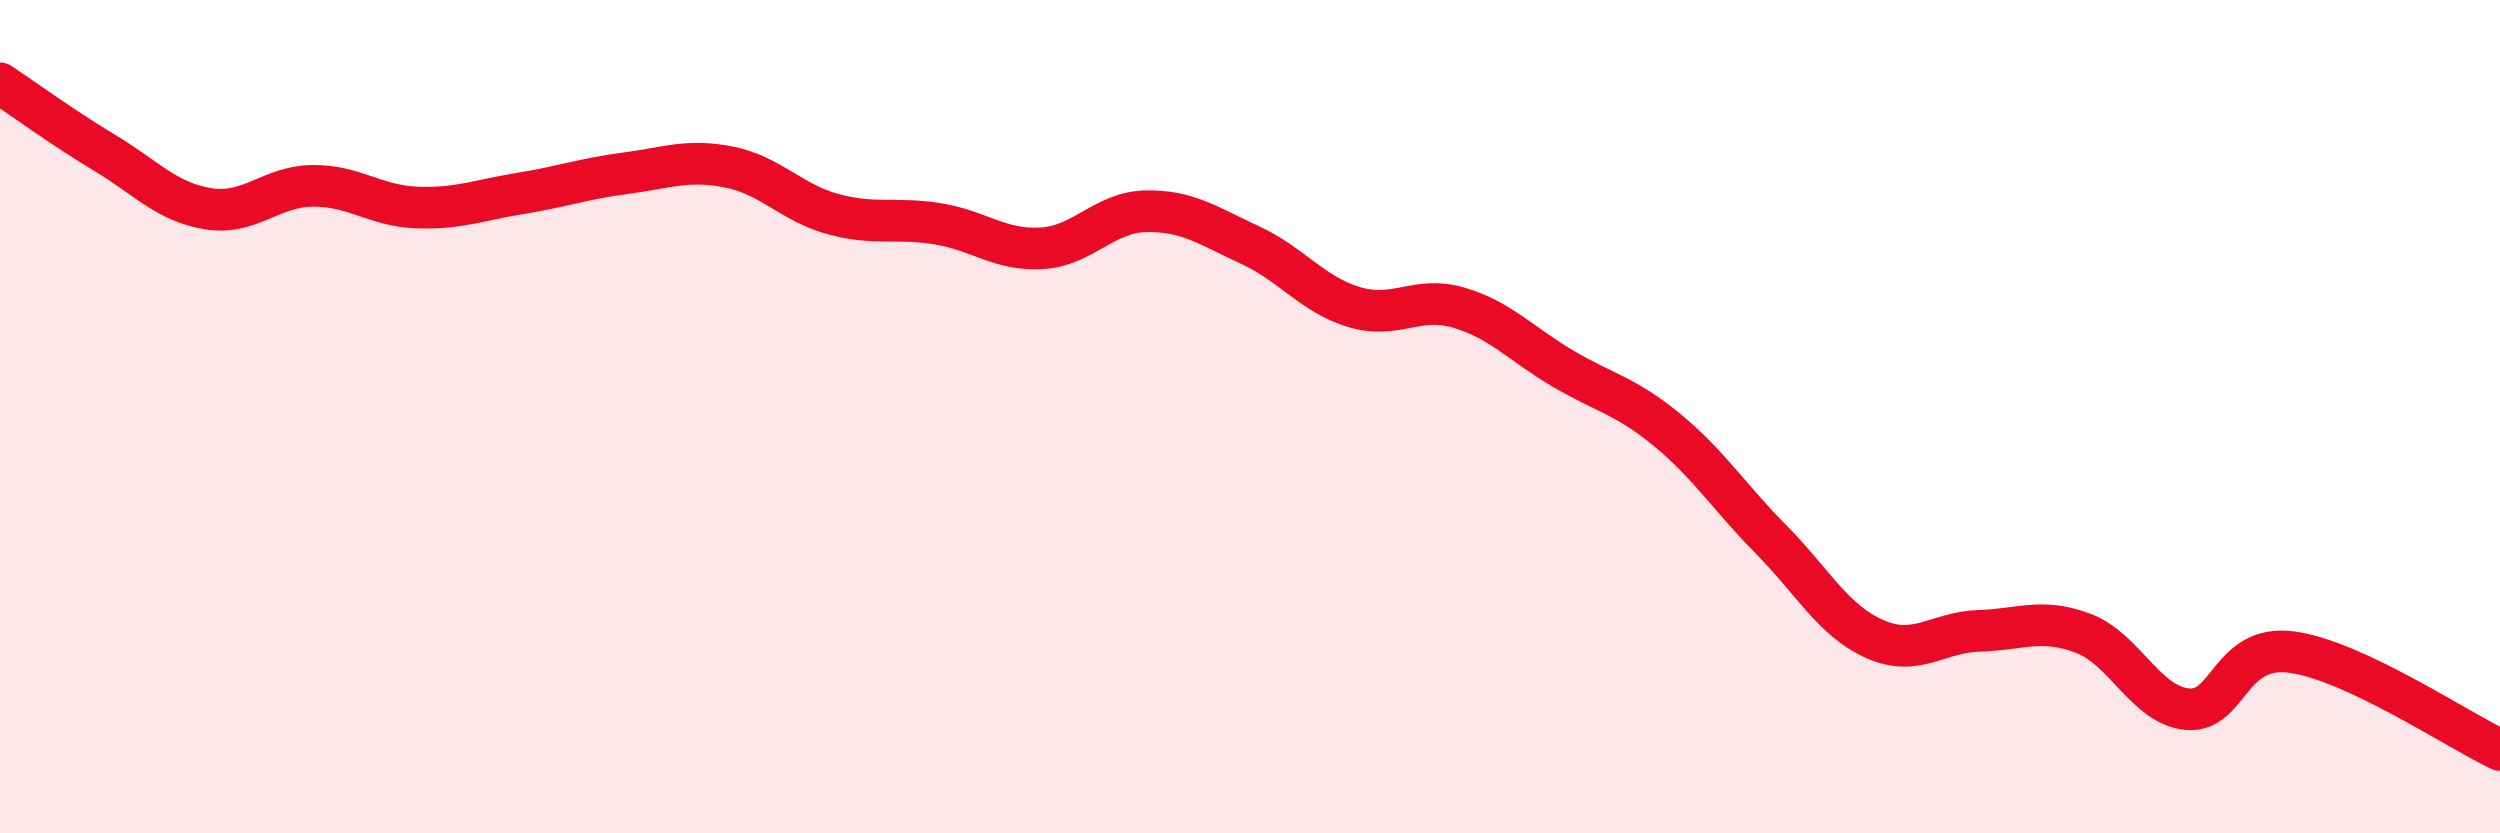
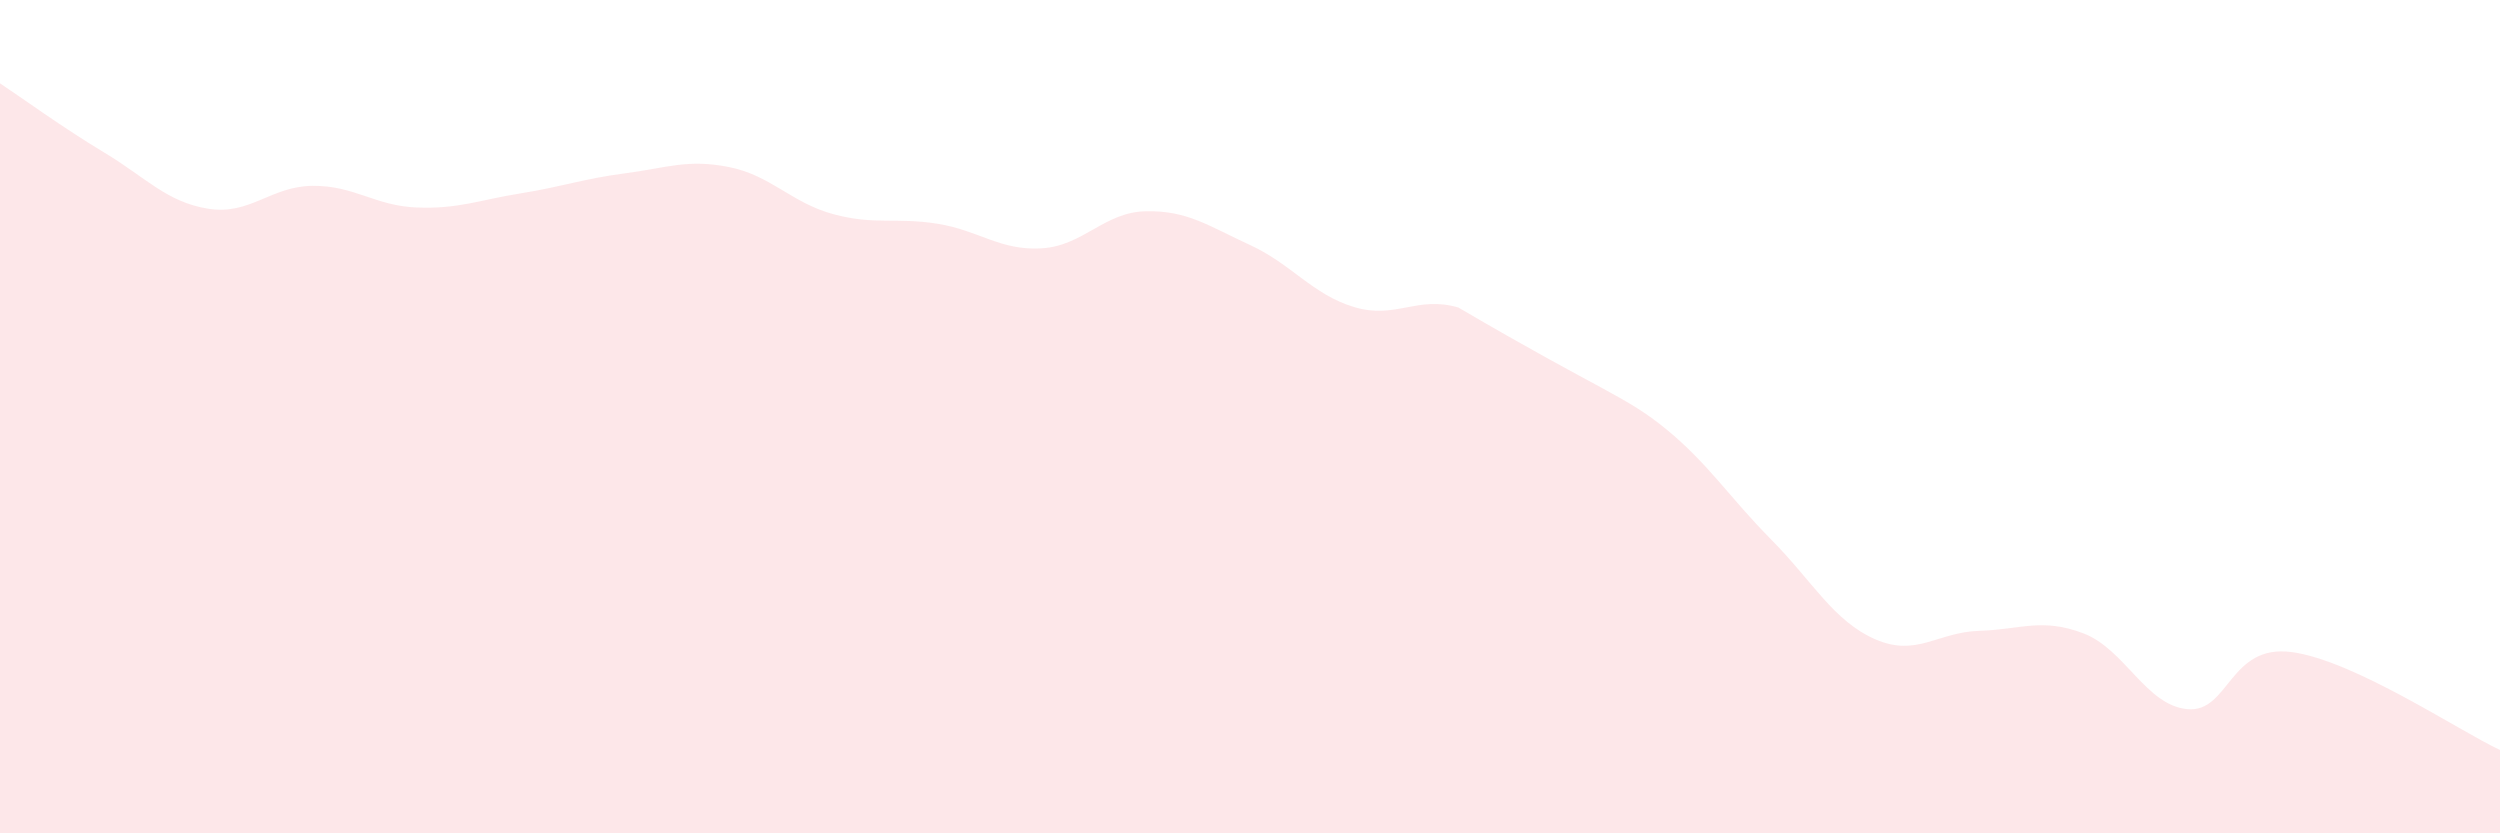
<svg xmlns="http://www.w3.org/2000/svg" width="60" height="20" viewBox="0 0 60 20">
-   <path d="M 0,2 C 0.5,2.33 1.5,3.06 2.5,3.66 C 3.5,4.26 4,4.85 5,5.01 C 6,5.17 6.5,4.47 7.5,4.46 C 8.5,4.45 9,4.94 10,4.98 C 11,5.02 11.5,4.8 12.5,4.64 C 13.5,4.48 14,4.29 15,4.16 C 16,4.03 16.5,3.81 17.5,4.01 C 18.5,4.21 19,4.87 20,5.14 C 21,5.41 21.5,5.21 22.5,5.37 C 23.5,5.53 24,6.02 25,5.96 C 26,5.9 26.5,5.09 27.5,5.07 C 28.5,5.05 29,5.42 30,5.88 C 31,6.34 31.5,7.07 32.5,7.37 C 33.5,7.67 34,7.09 35,7.38 C 36,7.67 36.5,8.25 37.5,8.84 C 38.5,9.43 39,9.49 40,10.31 C 41,11.13 41.5,11.93 42.5,12.94 C 43.5,13.95 44,14.9 45,15.34 C 46,15.78 46.5,15.17 47.5,15.14 C 48.5,15.11 49,14.82 50,15.2 C 51,15.58 51.5,16.93 52.5,17.02 C 53.5,17.11 53.5,15.45 55,15.65 C 56.5,15.85 59,17.53 60,18L60 20L0 20Z" fill="#EB0A25" opacity="0.1" stroke-linecap="round" stroke-linejoin="round" />
-   <path d="M 0,2 C 0.5,2.33 1.5,3.06 2.5,3.66 C 3.5,4.26 4,4.85 5,5.01 C 6,5.17 6.5,4.47 7.5,4.46 C 8.5,4.45 9,4.94 10,4.98 C 11,5.02 11.5,4.8 12.5,4.64 C 13.5,4.48 14,4.29 15,4.16 C 16,4.03 16.5,3.81 17.5,4.01 C 18.5,4.21 19,4.87 20,5.14 C 21,5.41 21.5,5.21 22.5,5.37 C 23.5,5.53 24,6.02 25,5.96 C 26,5.9 26.5,5.09 27.5,5.07 C 28.5,5.05 29,5.42 30,5.88 C 31,6.34 31.5,7.07 32.5,7.37 C 33.5,7.67 34,7.09 35,7.38 C 36,7.67 36.5,8.25 37.5,8.84 C 38.5,9.43 39,9.49 40,10.31 C 41,11.13 41.5,11.93 42.5,12.94 C 43.5,13.95 44,14.9 45,15.34 C 46,15.78 46.5,15.17 47.5,15.14 C 48.5,15.11 49,14.82 50,15.2 C 51,15.58 51.5,16.93 52.5,17.02 C 53.5,17.11 53.5,15.45 55,15.65 C 56.5,15.85 59,17.53 60,18" stroke="#EB0A25" stroke-width="1" fill="none" stroke-linecap="round" stroke-linejoin="round" />
+   <path d="M 0,2 C 0.5,2.33 1.5,3.06 2.5,3.66 C 3.5,4.26 4,4.85 5,5.01 C 6,5.17 6.5,4.47 7.5,4.46 C 8.5,4.45 9,4.94 10,4.98 C 11,5.02 11.5,4.8 12.5,4.64 C 13.5,4.48 14,4.29 15,4.16 C 16,4.03 16.5,3.81 17.5,4.01 C 18.5,4.21 19,4.87 20,5.14 C 21,5.41 21.5,5.21 22.5,5.37 C 23.5,5.53 24,6.02 25,5.96 C 26,5.9 26.5,5.09 27.5,5.07 C 28.5,5.05 29,5.42 30,5.88 C 31,6.34 31.5,7.07 32.5,7.37 C 33.5,7.67 34,7.09 35,7.38 C 38.5,9.43 39,9.49 40,10.31 C 41,11.13 41.5,11.93 42.5,12.94 C 43.5,13.95 44,14.9 45,15.34 C 46,15.78 46.5,15.17 47.5,15.14 C 48.5,15.11 49,14.82 50,15.2 C 51,15.58 51.5,16.93 52.5,17.02 C 53.5,17.11 53.5,15.45 55,15.65 C 56.5,15.85 59,17.53 60,18L60 20L0 20Z" fill="#EB0A25" opacity="0.1" stroke-linecap="round" stroke-linejoin="round" />
</svg>